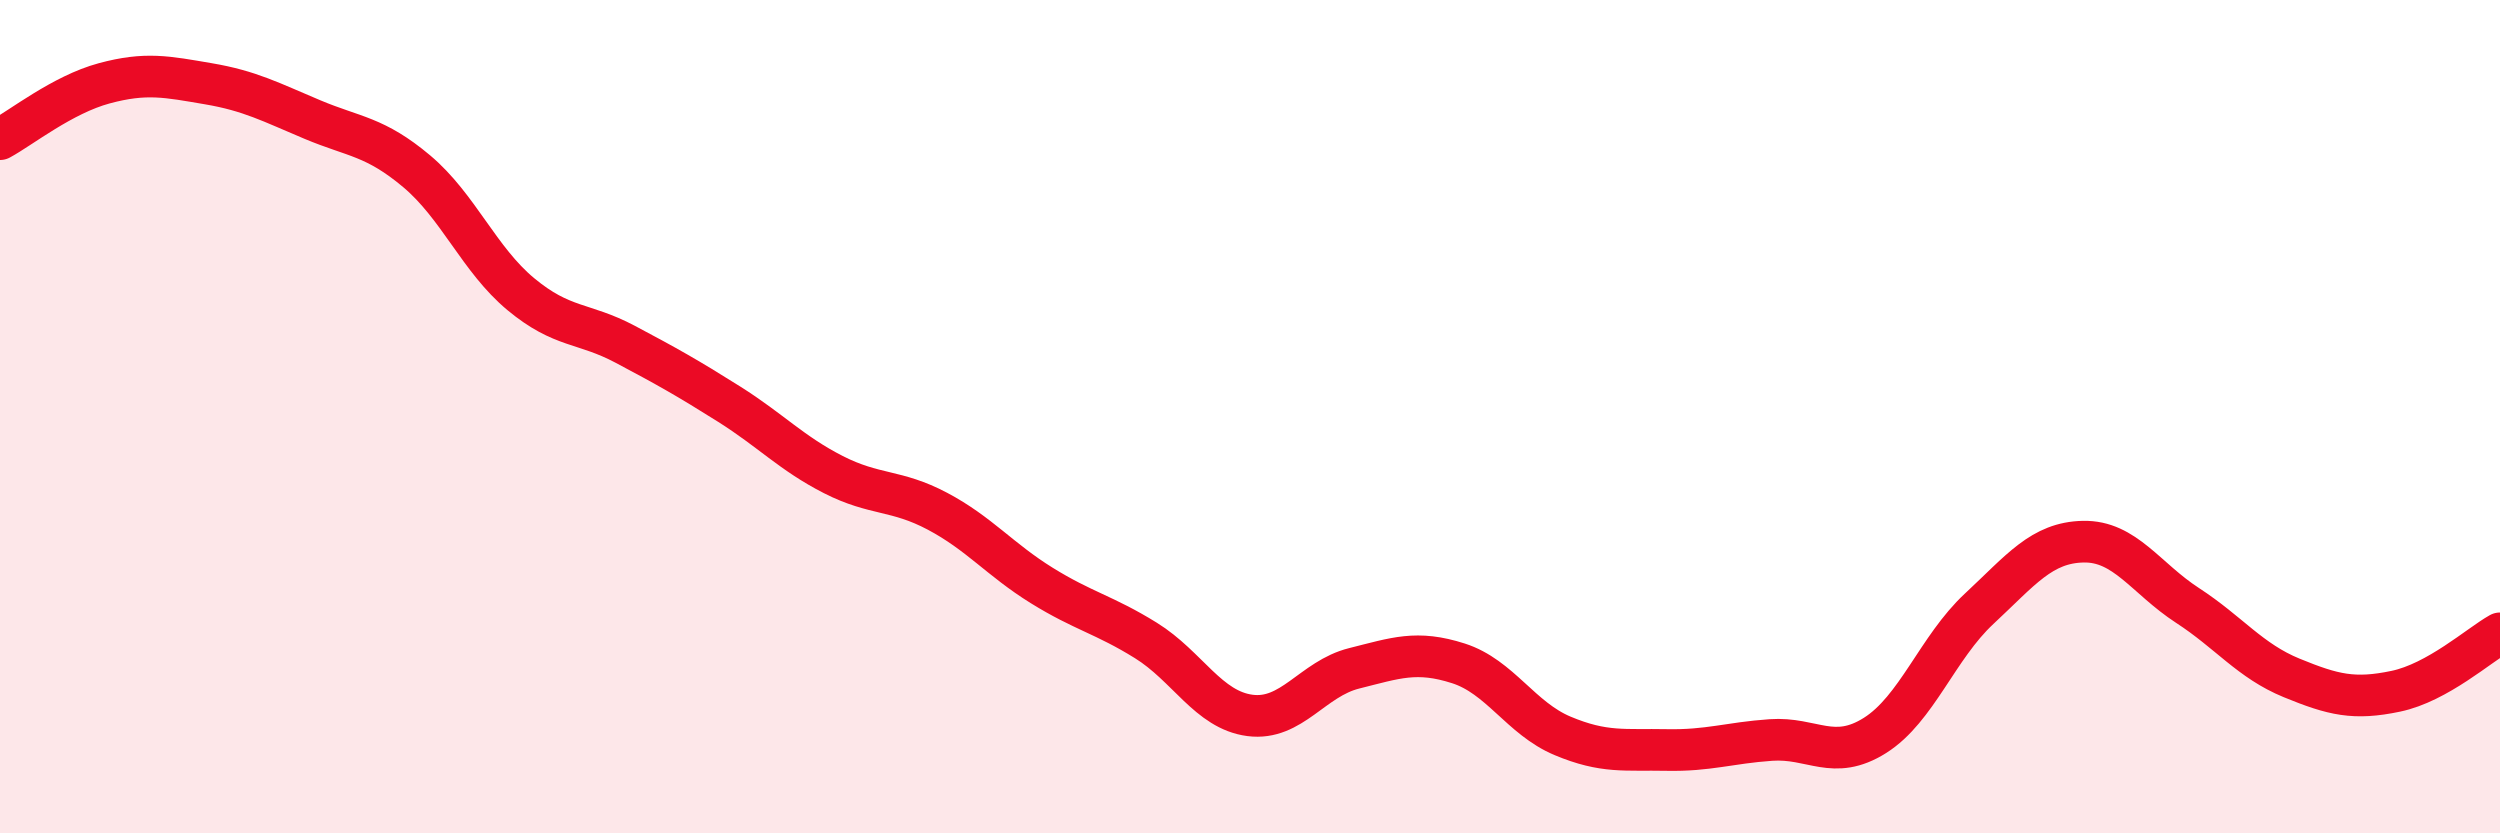
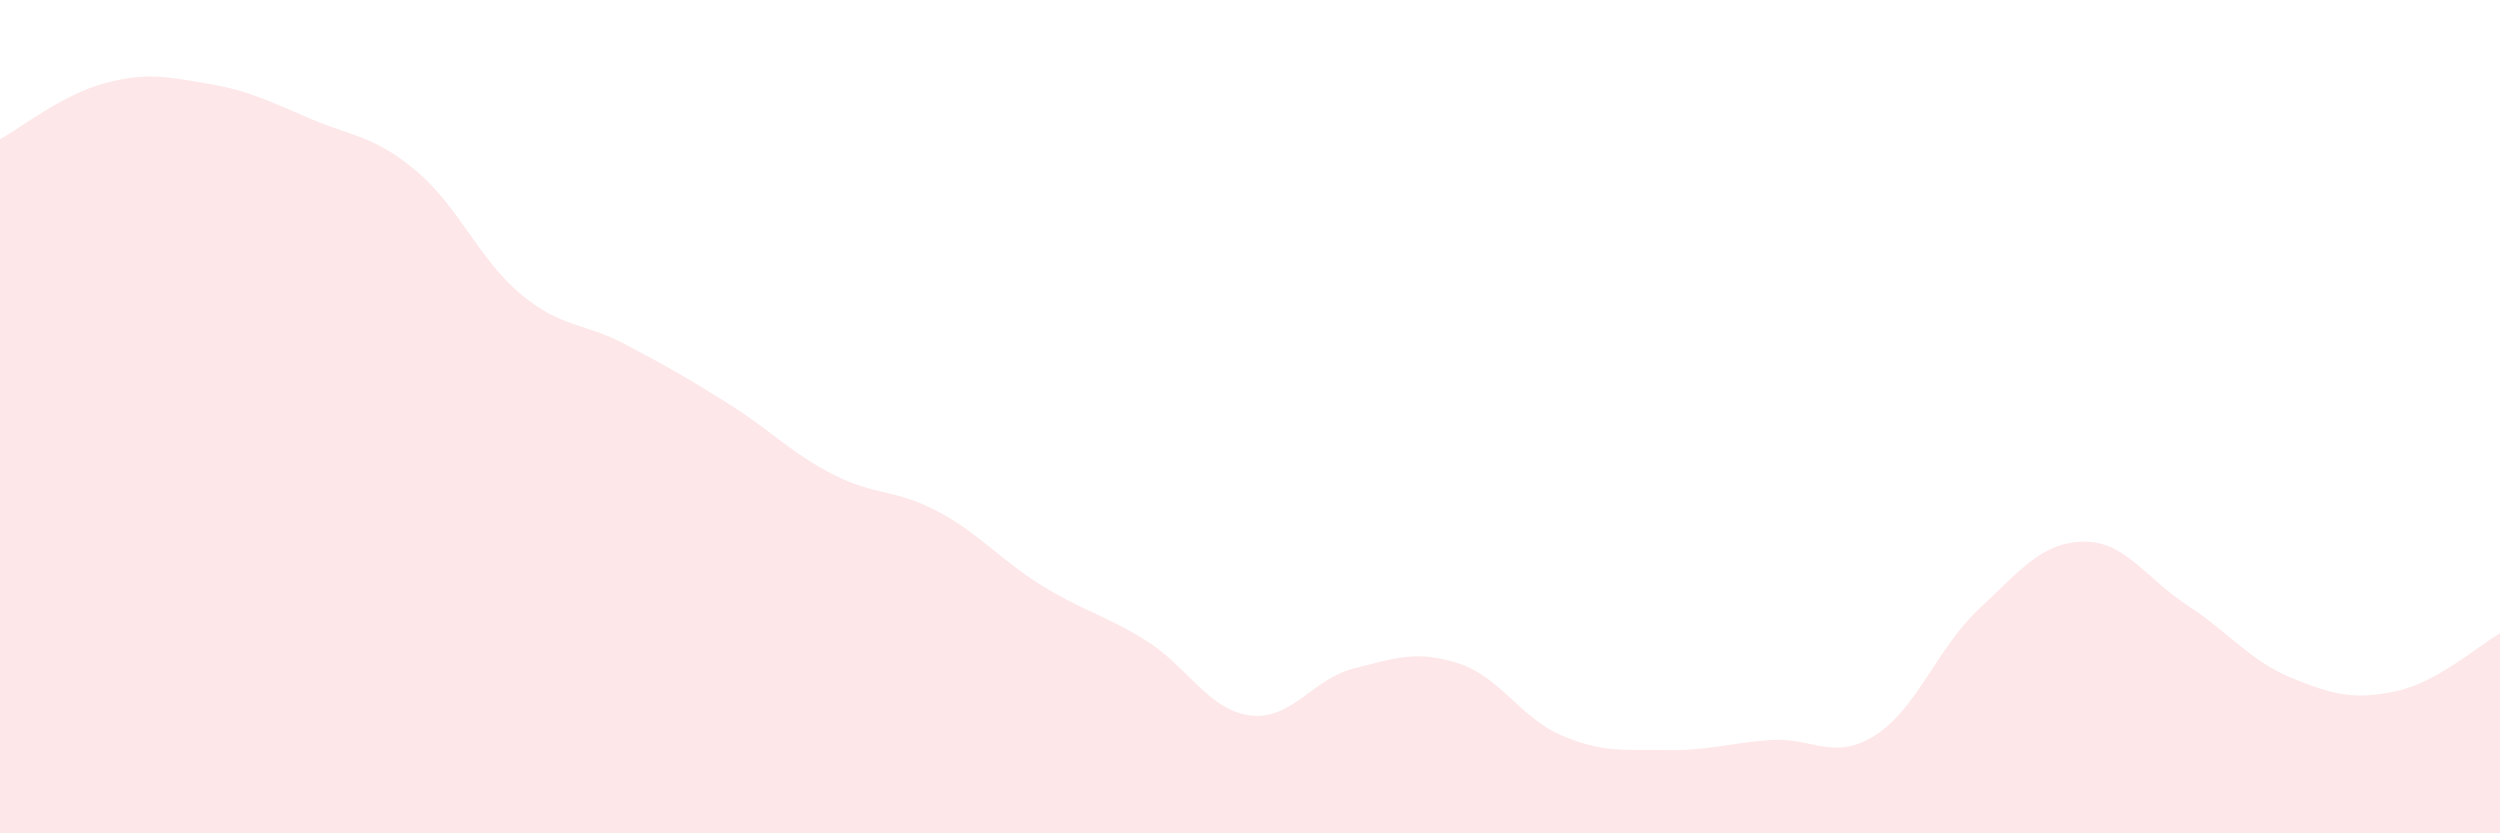
<svg xmlns="http://www.w3.org/2000/svg" width="60" height="20" viewBox="0 0 60 20">
  <path d="M 0,3.34 C 0.5,3.07 1.5,2.27 2.5,2 C 3.5,1.73 4,1.84 5,2.01 C 6,2.18 6.5,2.45 7.5,2.87 C 8.5,3.29 9,3.27 10,4.11 C 11,4.95 11.5,6.23 12.5,7.06 C 13.5,7.89 14,7.73 15,8.26 C 16,8.79 16.5,9.07 17.5,9.7 C 18.5,10.33 19,10.88 20,11.39 C 21,11.9 21.5,11.74 22.5,12.27 C 23.5,12.8 24,13.43 25,14.05 C 26,14.67 26.5,14.75 27.5,15.37 C 28.5,15.99 29,17.04 30,17.17 C 31,17.3 31.5,16.29 32.5,16.04 C 33.5,15.79 34,15.6 35,15.92 C 36,16.24 36.5,17.24 37.5,17.66 C 38.5,18.08 39,17.98 40,18 C 41,18.02 41.5,17.83 42.5,17.76 C 43.5,17.69 44,18.28 45,17.65 C 46,17.02 46.5,15.54 47.5,14.61 C 48.5,13.68 49,13.02 50,13 C 51,12.98 51.5,13.88 52.5,14.53 C 53.5,15.18 54,15.86 55,16.27 C 56,16.68 56.5,16.8 57.5,16.59 C 58.5,16.38 59.5,15.48 60,15.2L60 20L0 20Z" fill="#EB0A25" opacity="0.1" stroke-linecap="round" stroke-linejoin="round" />
-   <path d="M 0,3.34 C 0.5,3.07 1.5,2.27 2.5,2 C 3.5,1.73 4,1.84 5,2.01 C 6,2.18 6.5,2.45 7.5,2.87 C 8.5,3.29 9,3.27 10,4.11 C 11,4.95 11.5,6.23 12.5,7.06 C 13.5,7.89 14,7.73 15,8.26 C 16,8.79 16.5,9.07 17.5,9.7 C 18.5,10.33 19,10.88 20,11.39 C 21,11.9 21.5,11.74 22.5,12.27 C 23.5,12.8 24,13.43 25,14.05 C 26,14.67 26.5,14.75 27.5,15.37 C 28.5,15.99 29,17.04 30,17.17 C 31,17.3 31.5,16.29 32.5,16.04 C 33.5,15.79 34,15.6 35,15.92 C 36,16.24 36.5,17.24 37.5,17.66 C 38.5,18.08 39,17.98 40,18 C 41,18.02 41.5,17.83 42.5,17.76 C 43.5,17.69 44,18.28 45,17.65 C 46,17.02 46.5,15.54 47.5,14.61 C 48.5,13.68 49,13.02 50,13 C 51,12.98 51.5,13.88 52.5,14.53 C 53.5,15.18 54,15.86 55,16.27 C 56,16.68 56.5,16.8 57.5,16.59 C 58.5,16.38 59.5,15.48 60,15.2" stroke="#EB0A25" stroke-width="1" fill="none" stroke-linecap="round" stroke-linejoin="round" />
</svg>